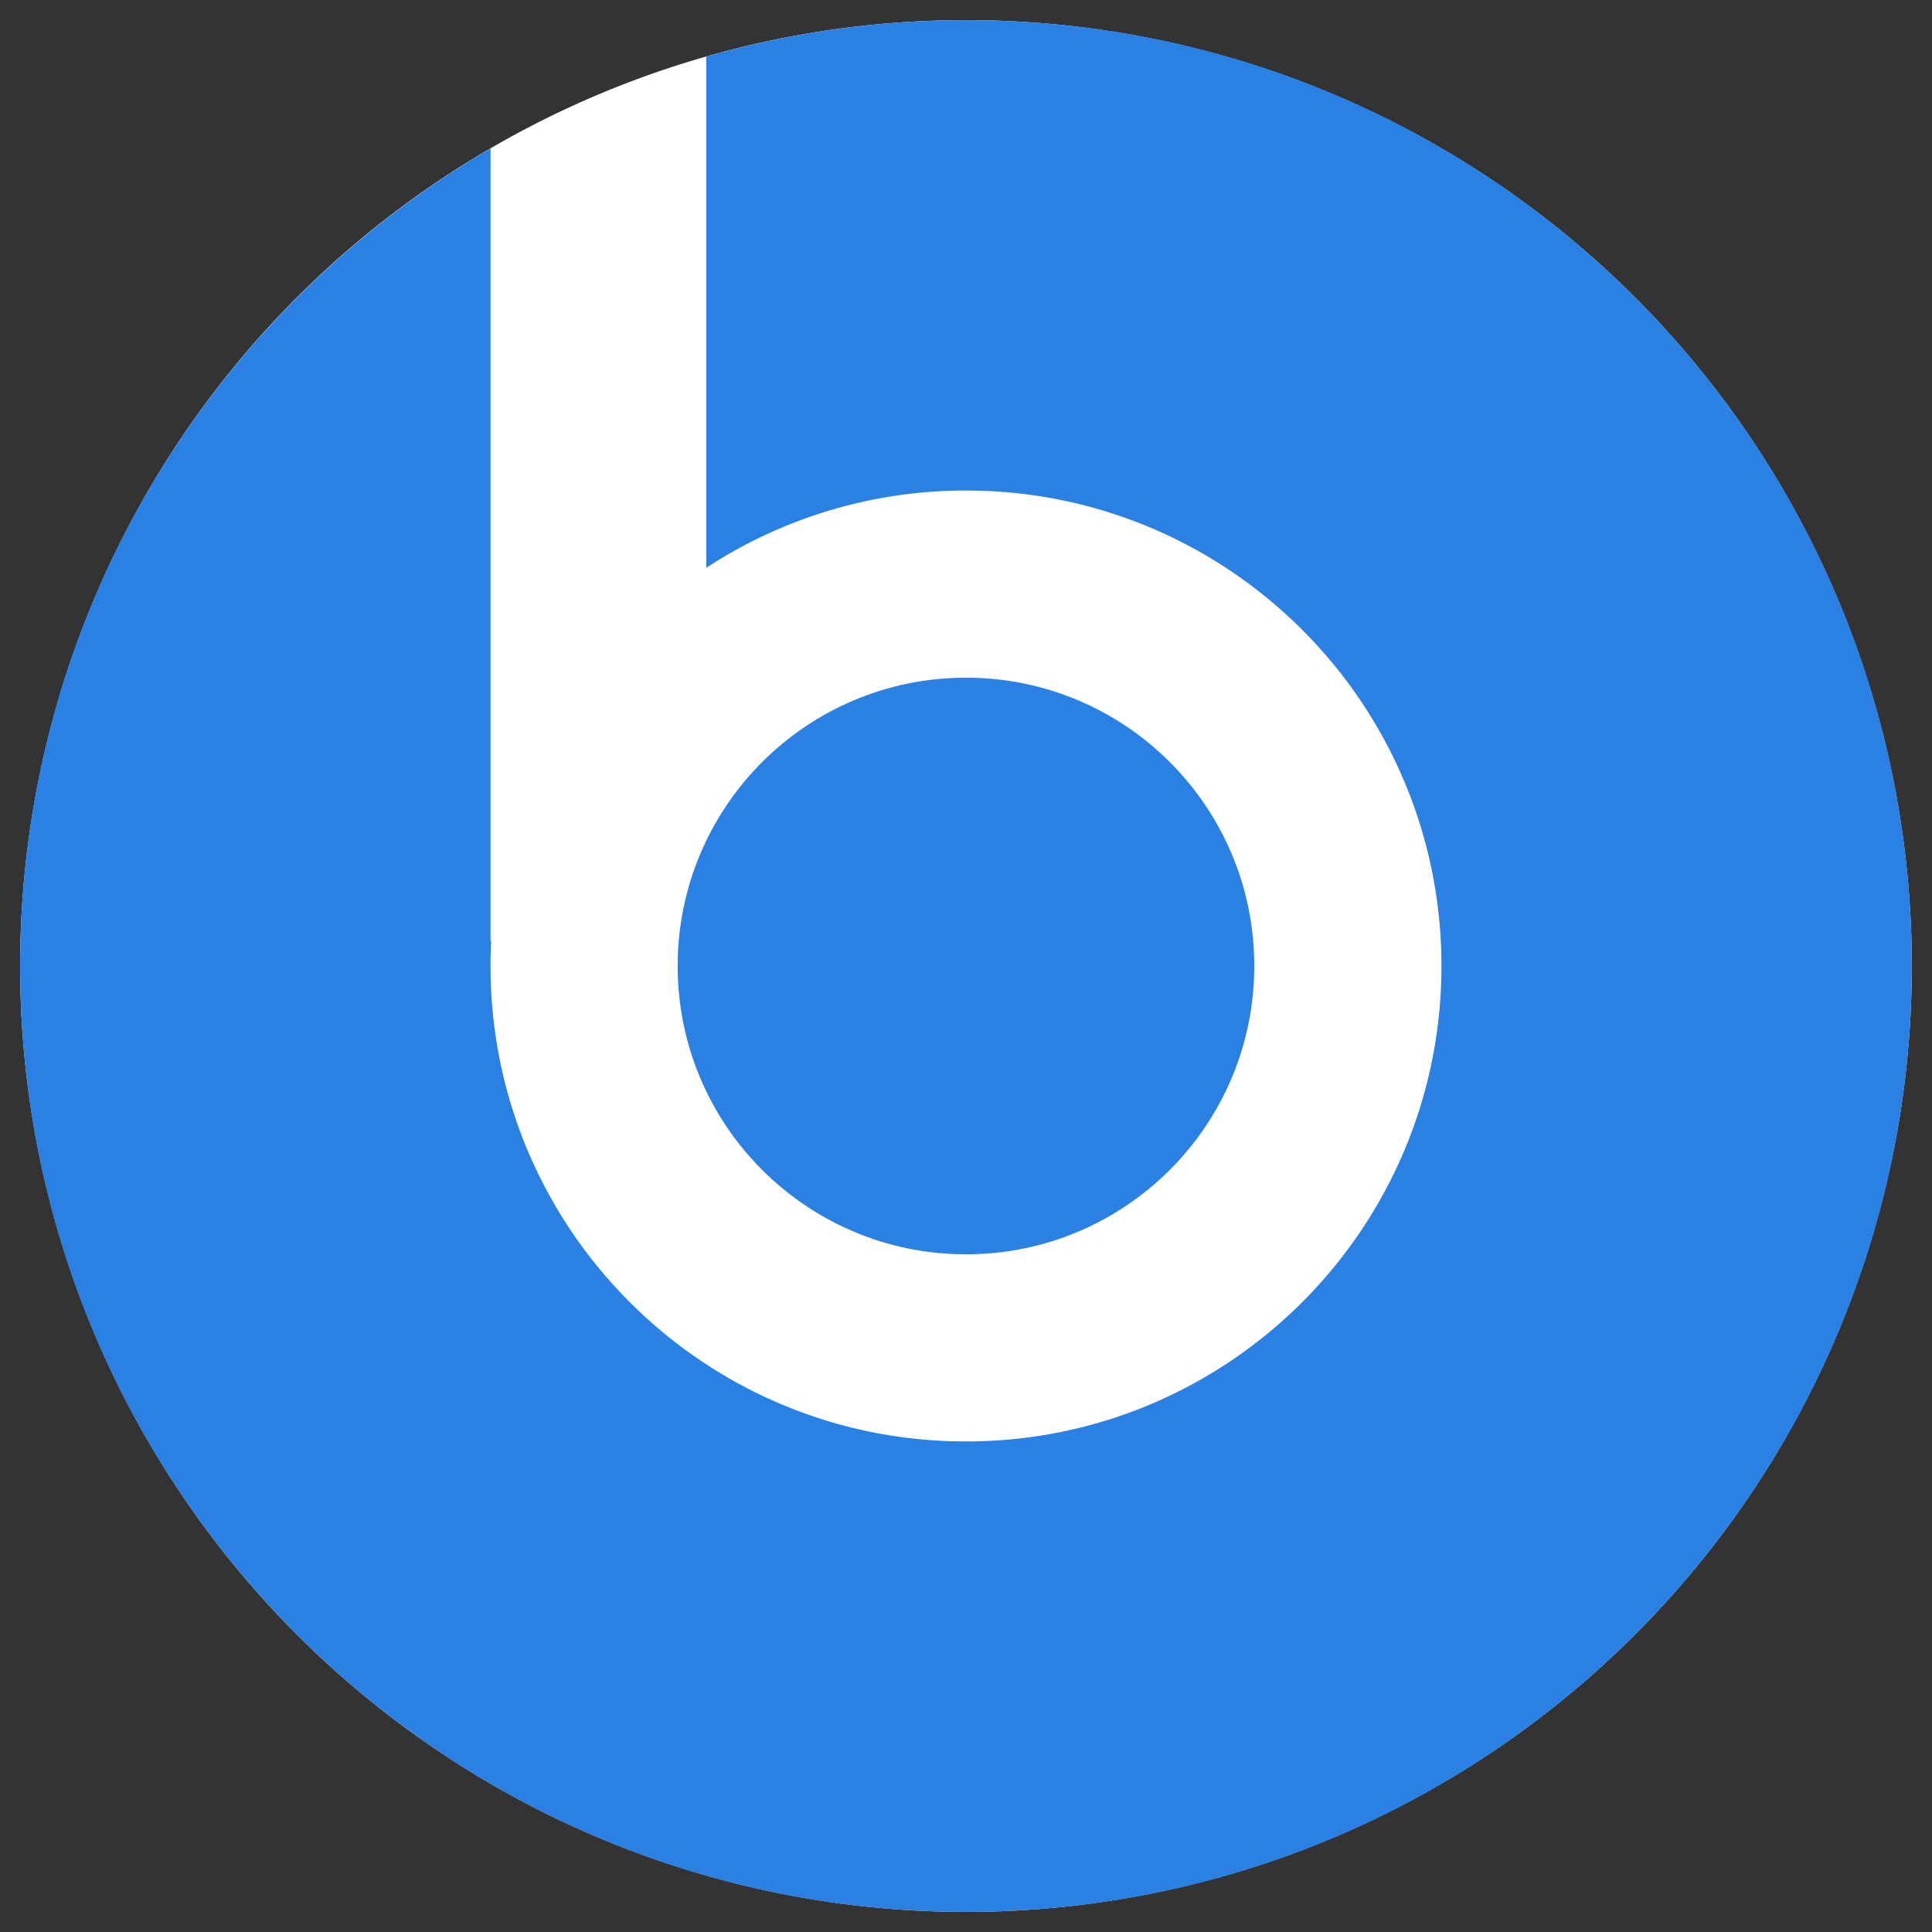
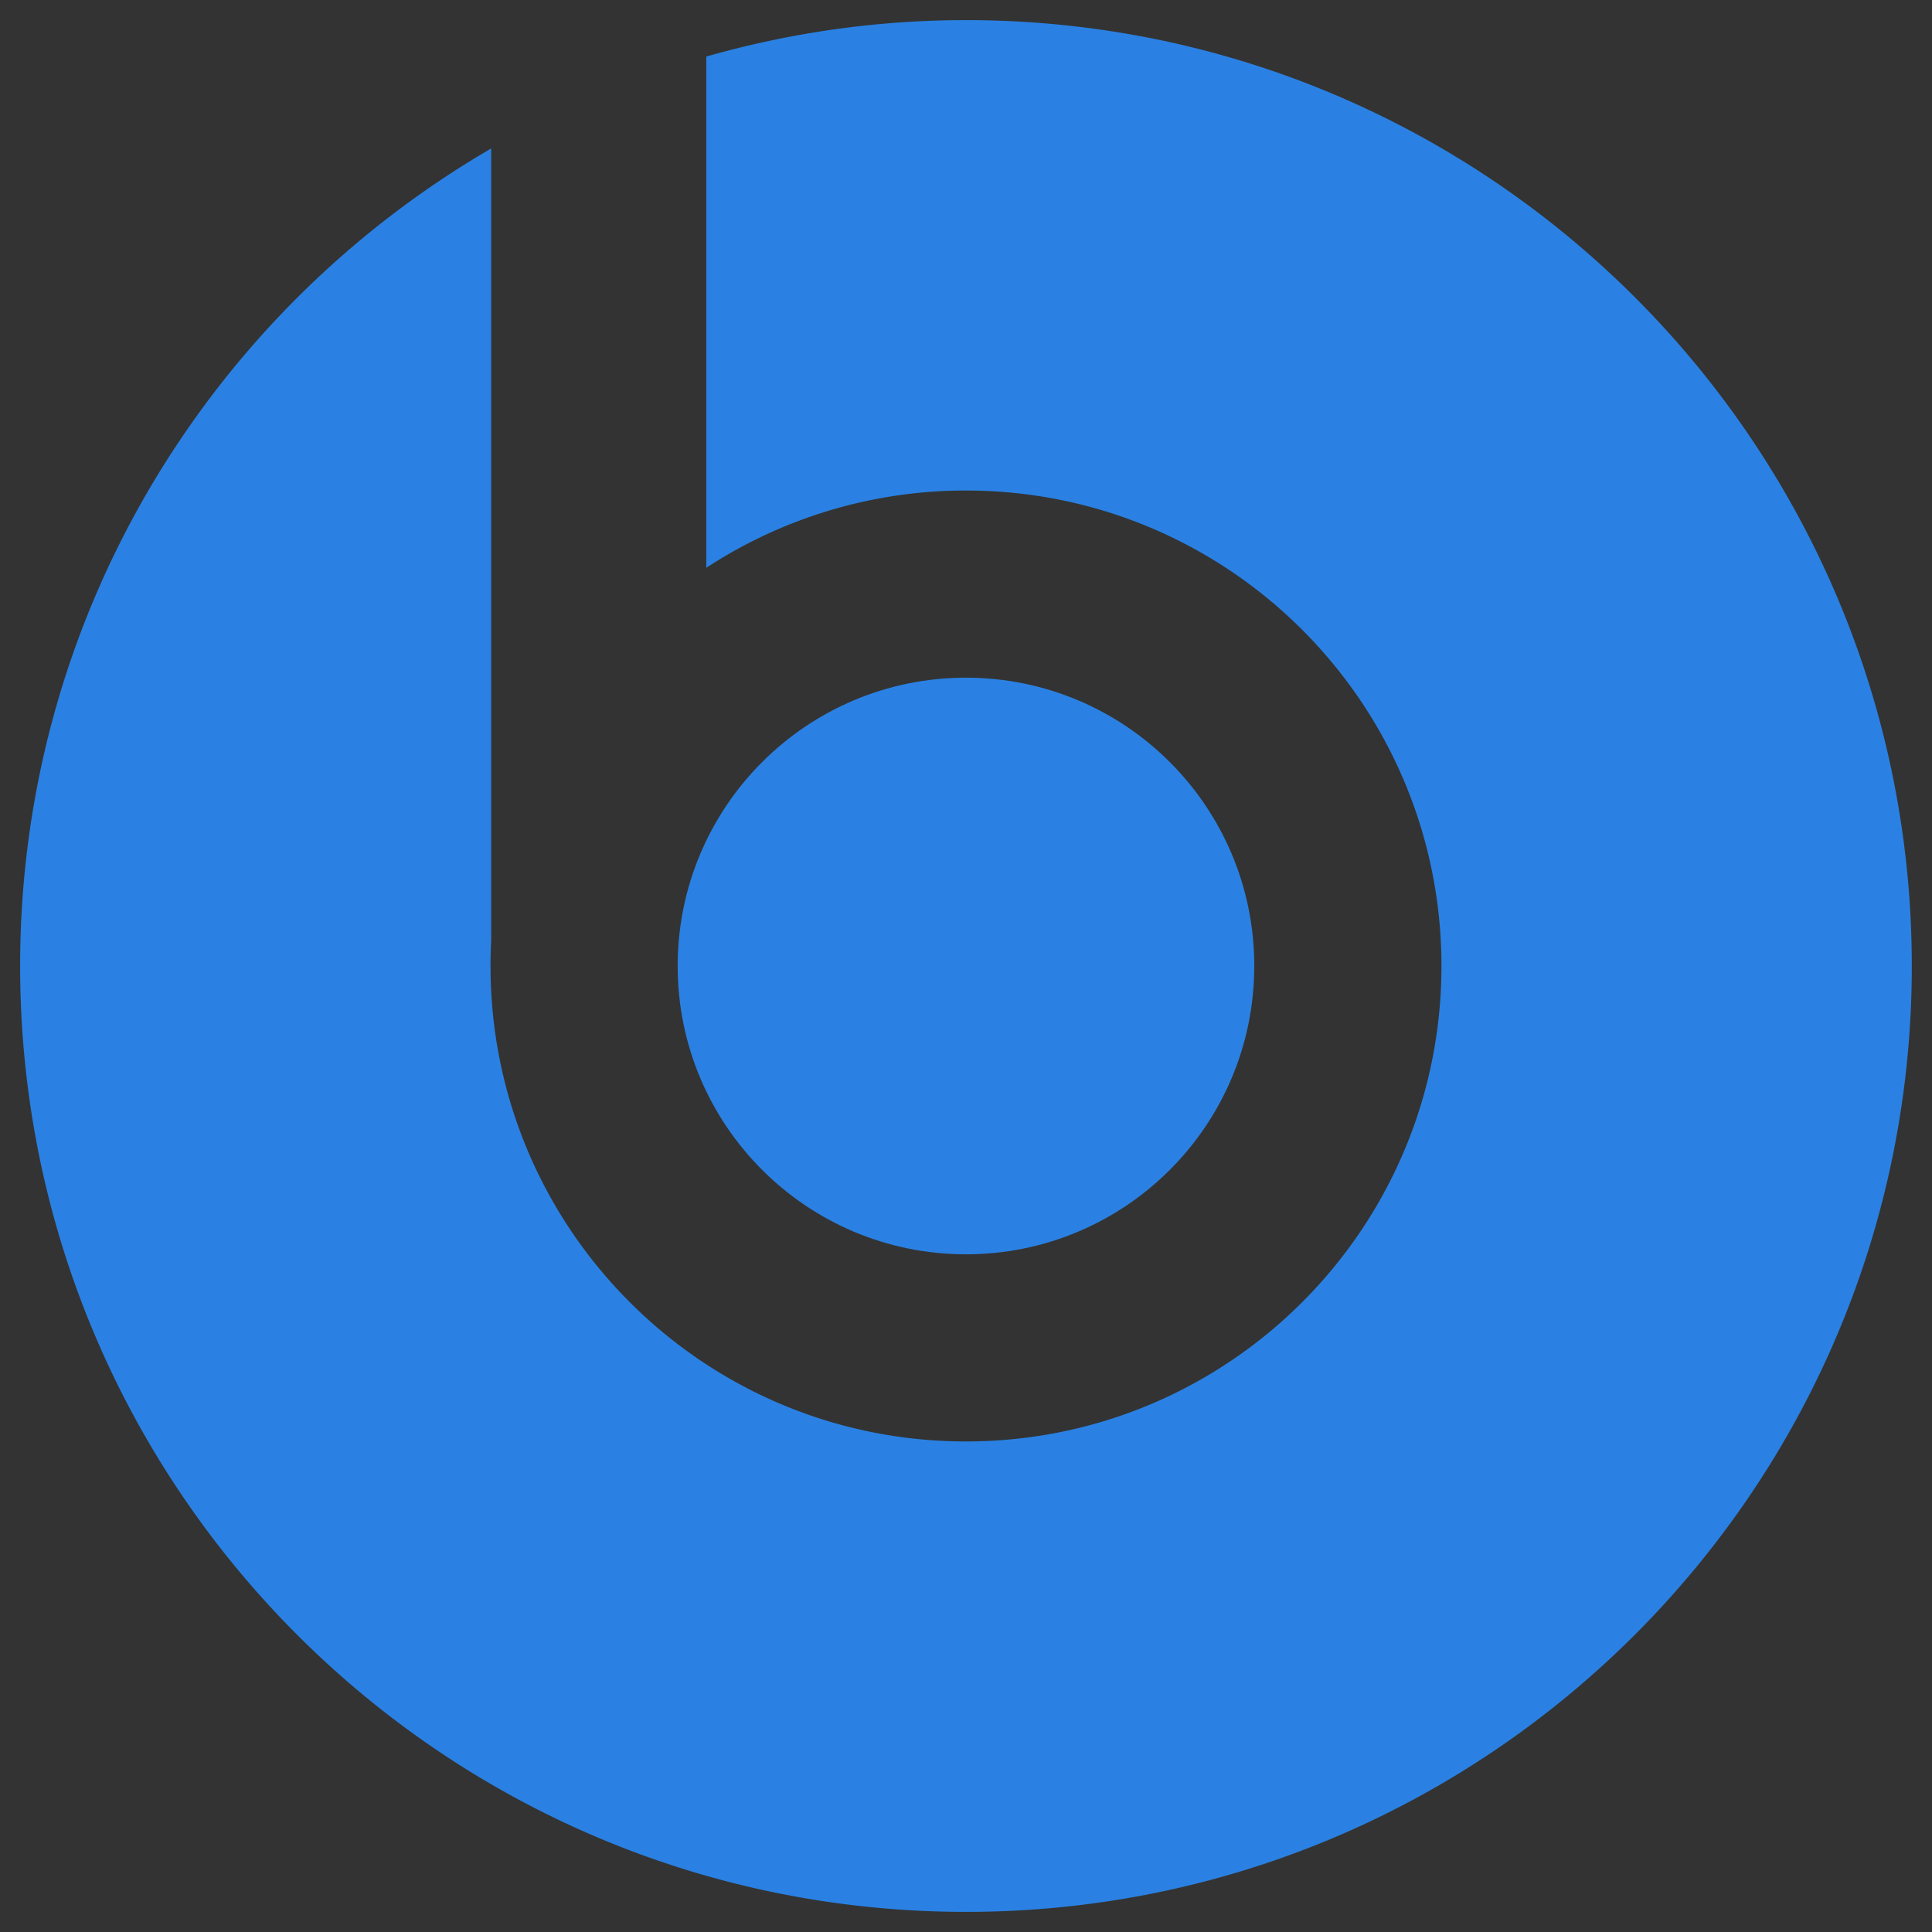
<svg xmlns="http://www.w3.org/2000/svg" width="96" height="96" fill="none">
  <rect width="100%" height="100%" fill="#333333" stroke="none" />
-   <path d="M94.996 48a47 47 0 0 1-46.998 47A46.997 46.997 0 0 1 1 48 47 47 0 0 1 47.998 1a46.997 46.997 0 0 1 46.998 47z" fill="#fff" />
  <path d="M62.325 48c0-7.913-6.414-14.326-14.326-14.326-7.912 0-14.326 6.413-14.326 14.326 0 7.912 6.414 14.326 14.326 14.326 7.912 0 14.325-6.414 14.325-14.326z" fill="#2A81E3" />
-   <path d="M48 1c-4.478 0-8.803.64-12.906 1.81v25.404A23.508 23.508 0 0 1 48 24.374c13.047 0 23.625 10.578 23.625 23.626 0 13.048-10.578 23.625-23.625 23.625-13.048 0-23.626-10.577-23.626-23.625 0-.42.012-.837.033-1.251l-.033.026V7.377C10.4 15.522 1 30.659 1 48c0 25.957 21.043 47 47 47s46.996-21.043 46.996-47S73.957 1 48 1z" fill="#2A81E3" />
+   <path d="M48 1c-4.478 0-8.803.64-12.906 1.81v25.404A23.508 23.508 0 0 1 48 24.374c13.047 0 23.625 10.578 23.625 23.626 0 13.048-10.578 23.625-23.625 23.625-13.048 0-23.626-10.577-23.626-23.625 0-.42.012-.837.033-1.251V7.377C10.4 15.522 1 30.659 1 48c0 25.957 21.043 47 47 47s46.996-21.043 46.996-47S73.957 1 48 1z" fill="#2A81E3" />
</svg>